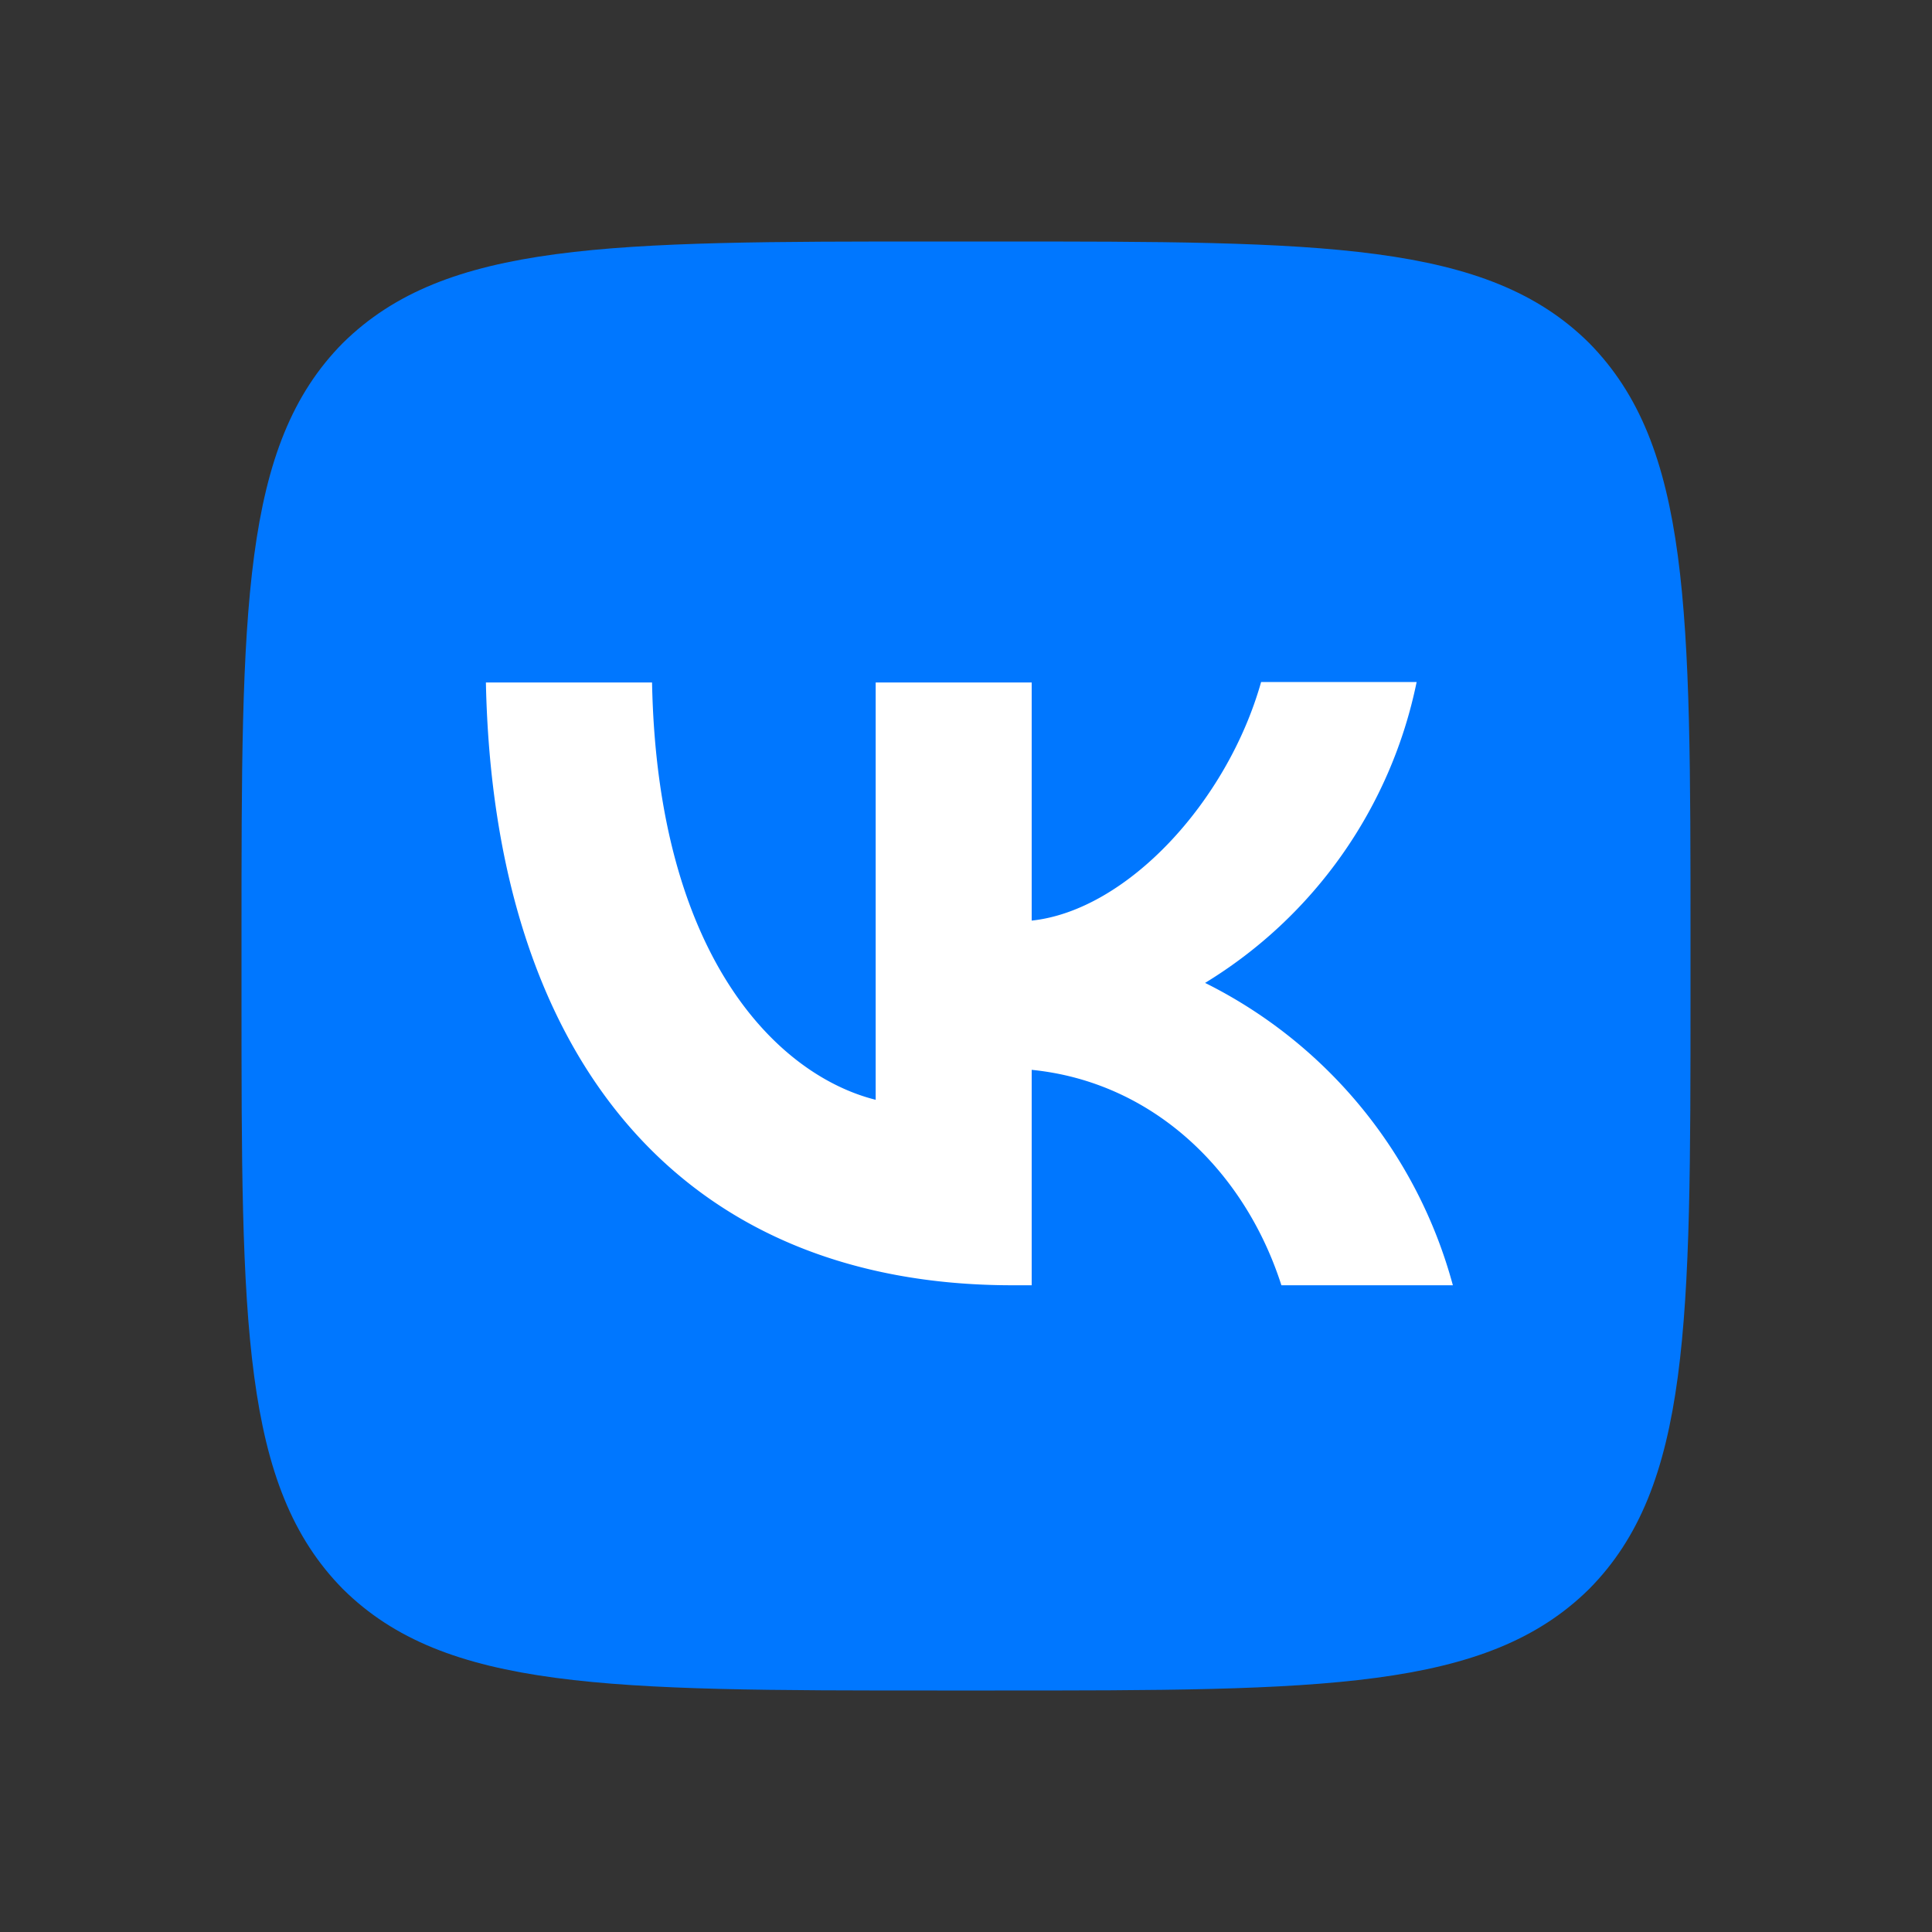
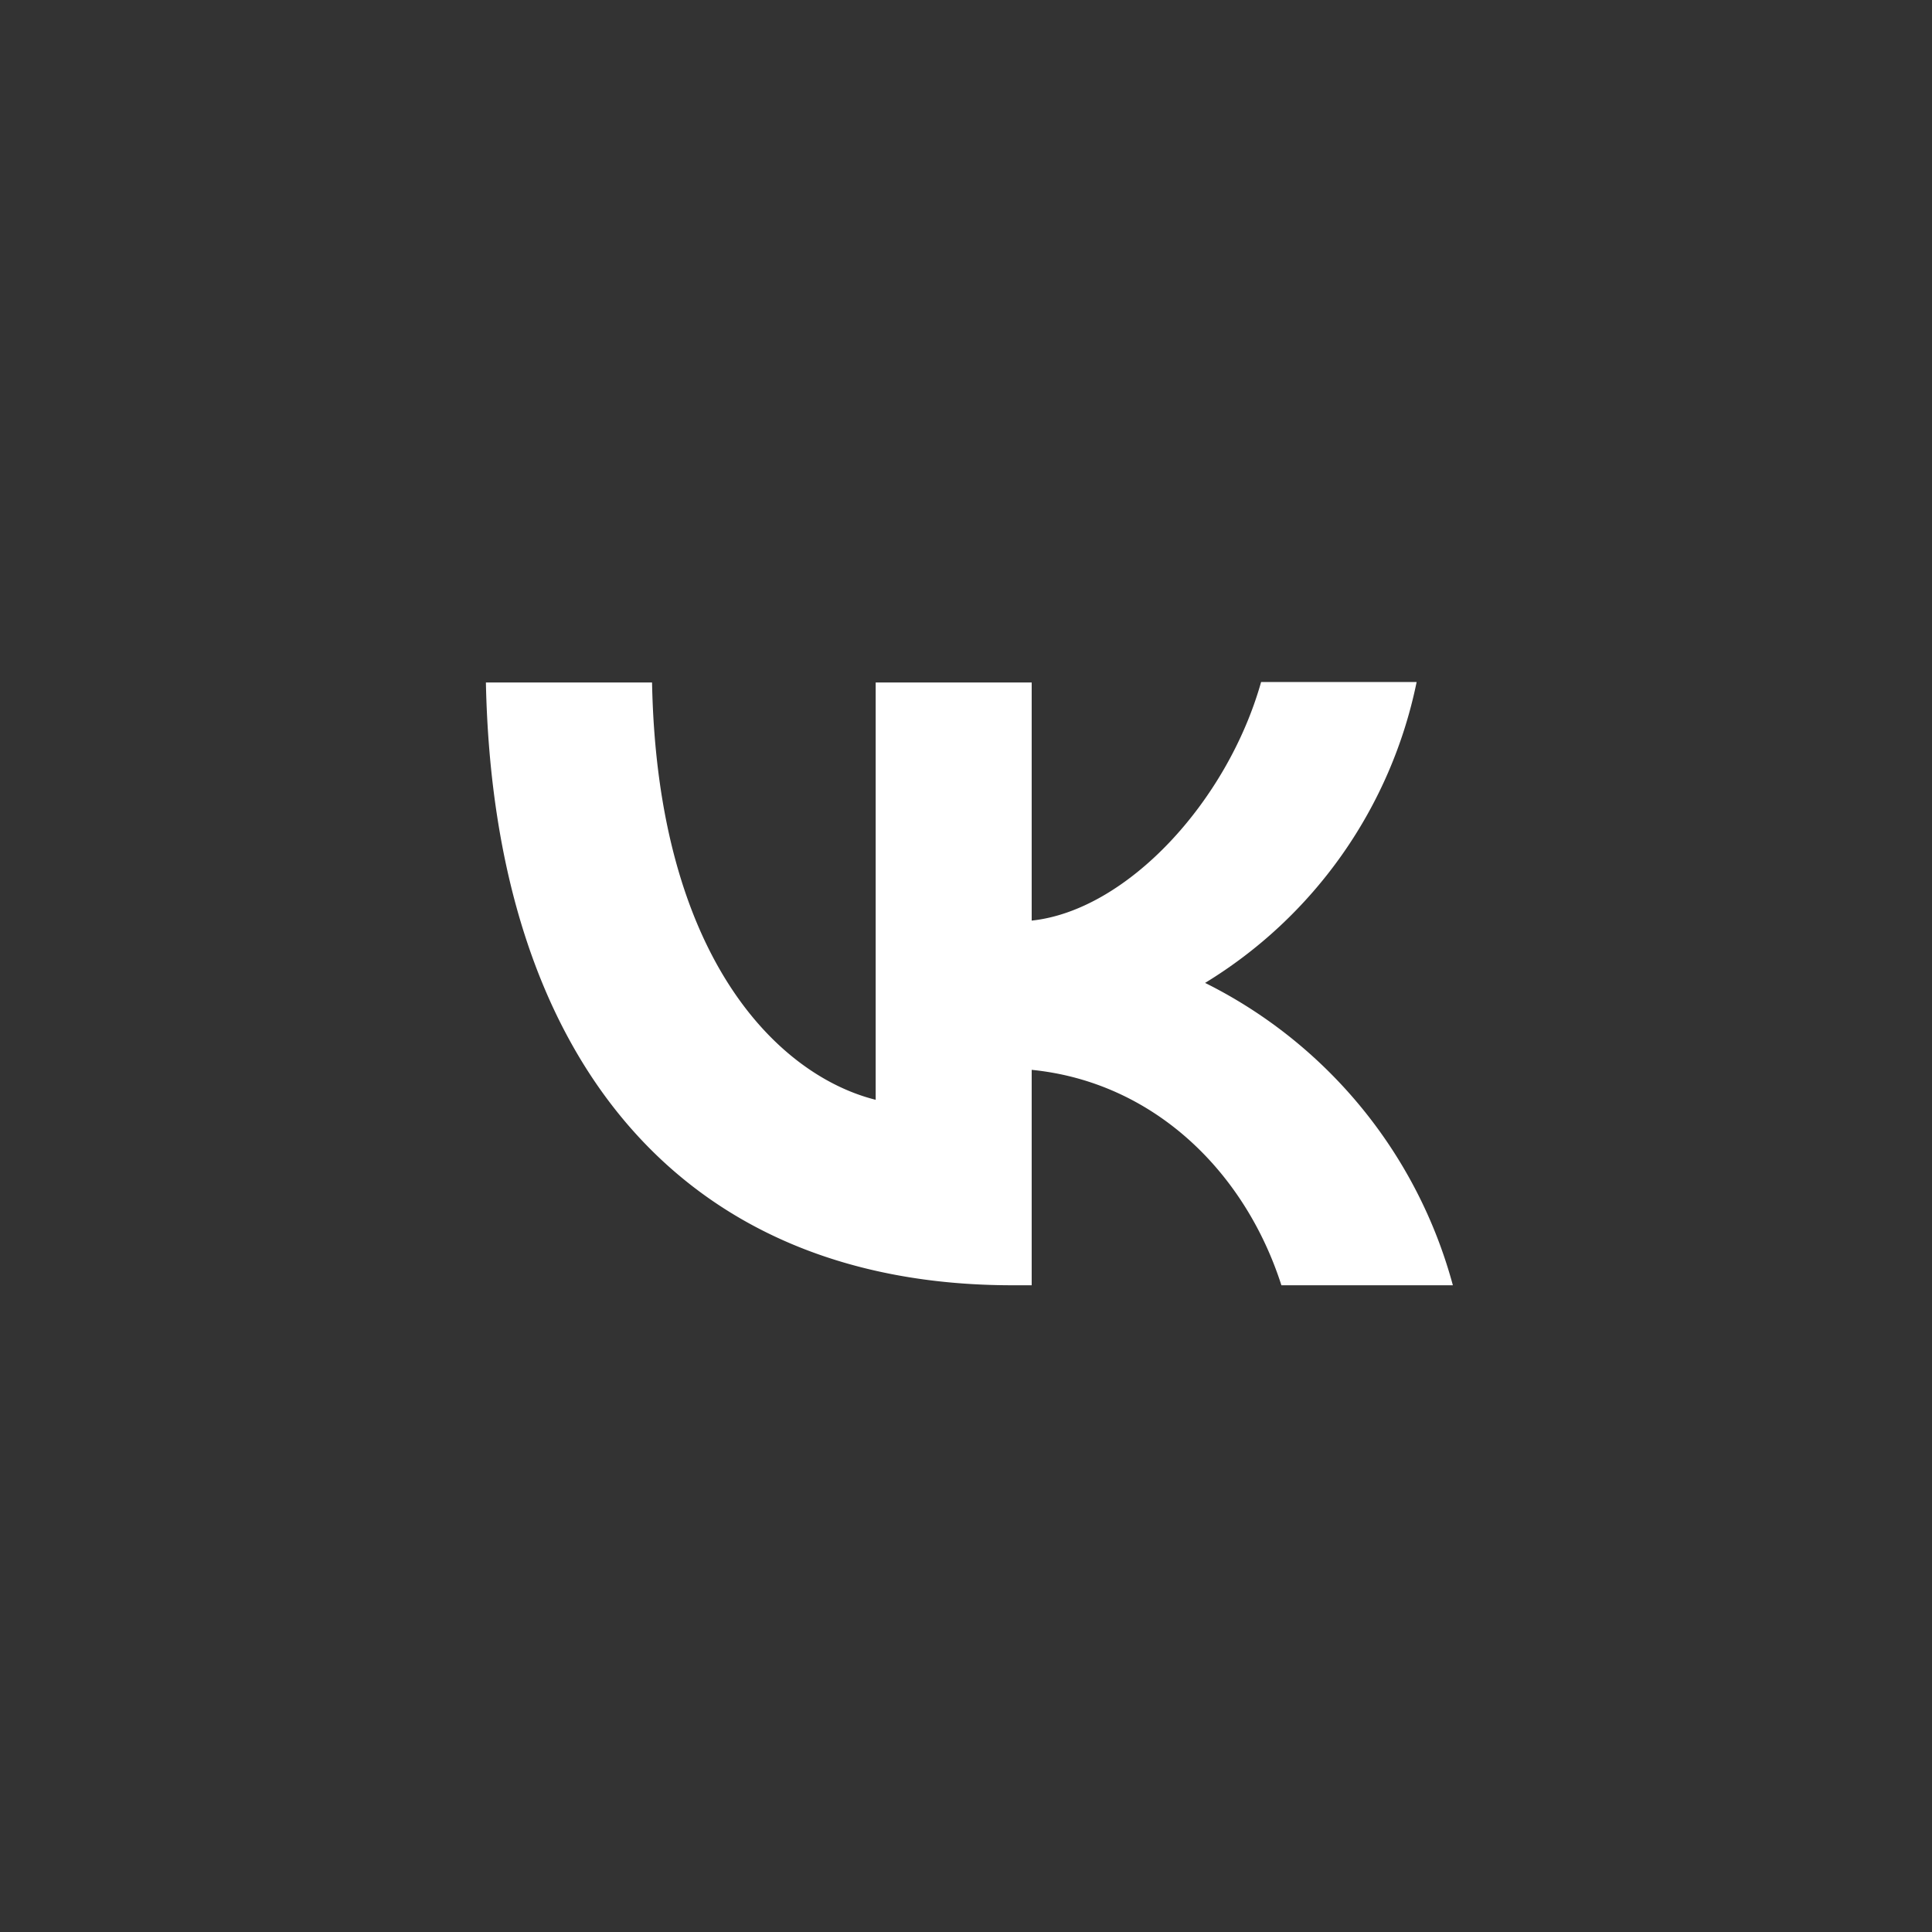
<svg xmlns="http://www.w3.org/2000/svg" width="24" height="24" fill="none">
  <rect width="100%" height="100%" fill="#333333" stroke="none" />
-   <path fill="#07F" d="M3 11.64c0-4.074 0-6.108 1.26-7.38C5.538 3 7.572 3 11.64 3h.72c4.074 0 6.108 0 7.38 1.26C21 5.538 21 7.572 21 11.64v.72c0 4.074 0 6.108-1.26 7.38C18.462 21 16.428 21 12.36 21h-.72c-4.074 0-6.108 0-7.38-1.26C3 18.462 3 16.428 3 12.36z" />
  <path fill="#fff" d="M12.576 15.966c-4.104 0-6.444-2.808-6.54-7.488H8.1c.066 3.432 1.578 4.884 2.778 5.184V8.478h1.938v2.958c1.182-.126 2.43-1.476 2.85-2.964h1.932a5.72 5.72 0 0 1-2.628 3.738 5.92 5.92 0 0 1 3.078 3.756h-2.13c-.456-1.422-1.596-2.526-3.102-2.676v2.676h-.24" />
</svg>